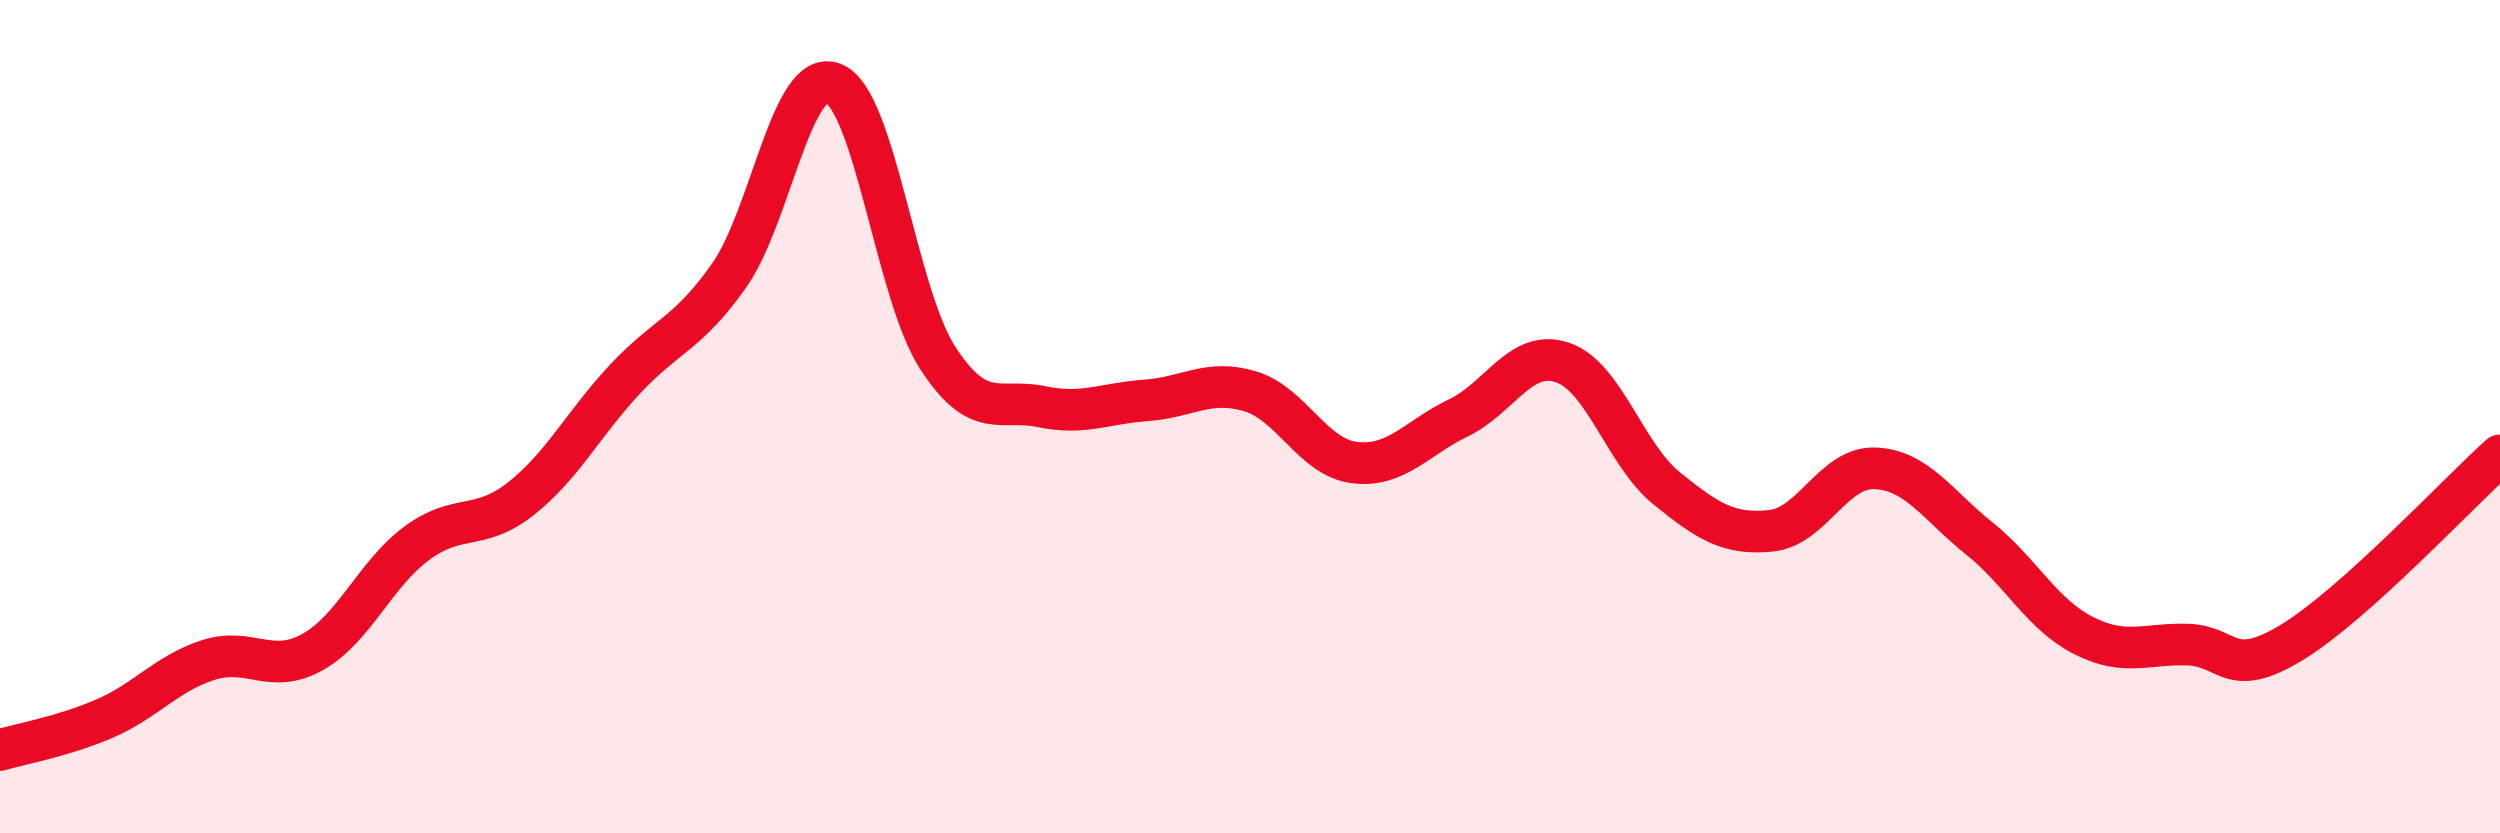
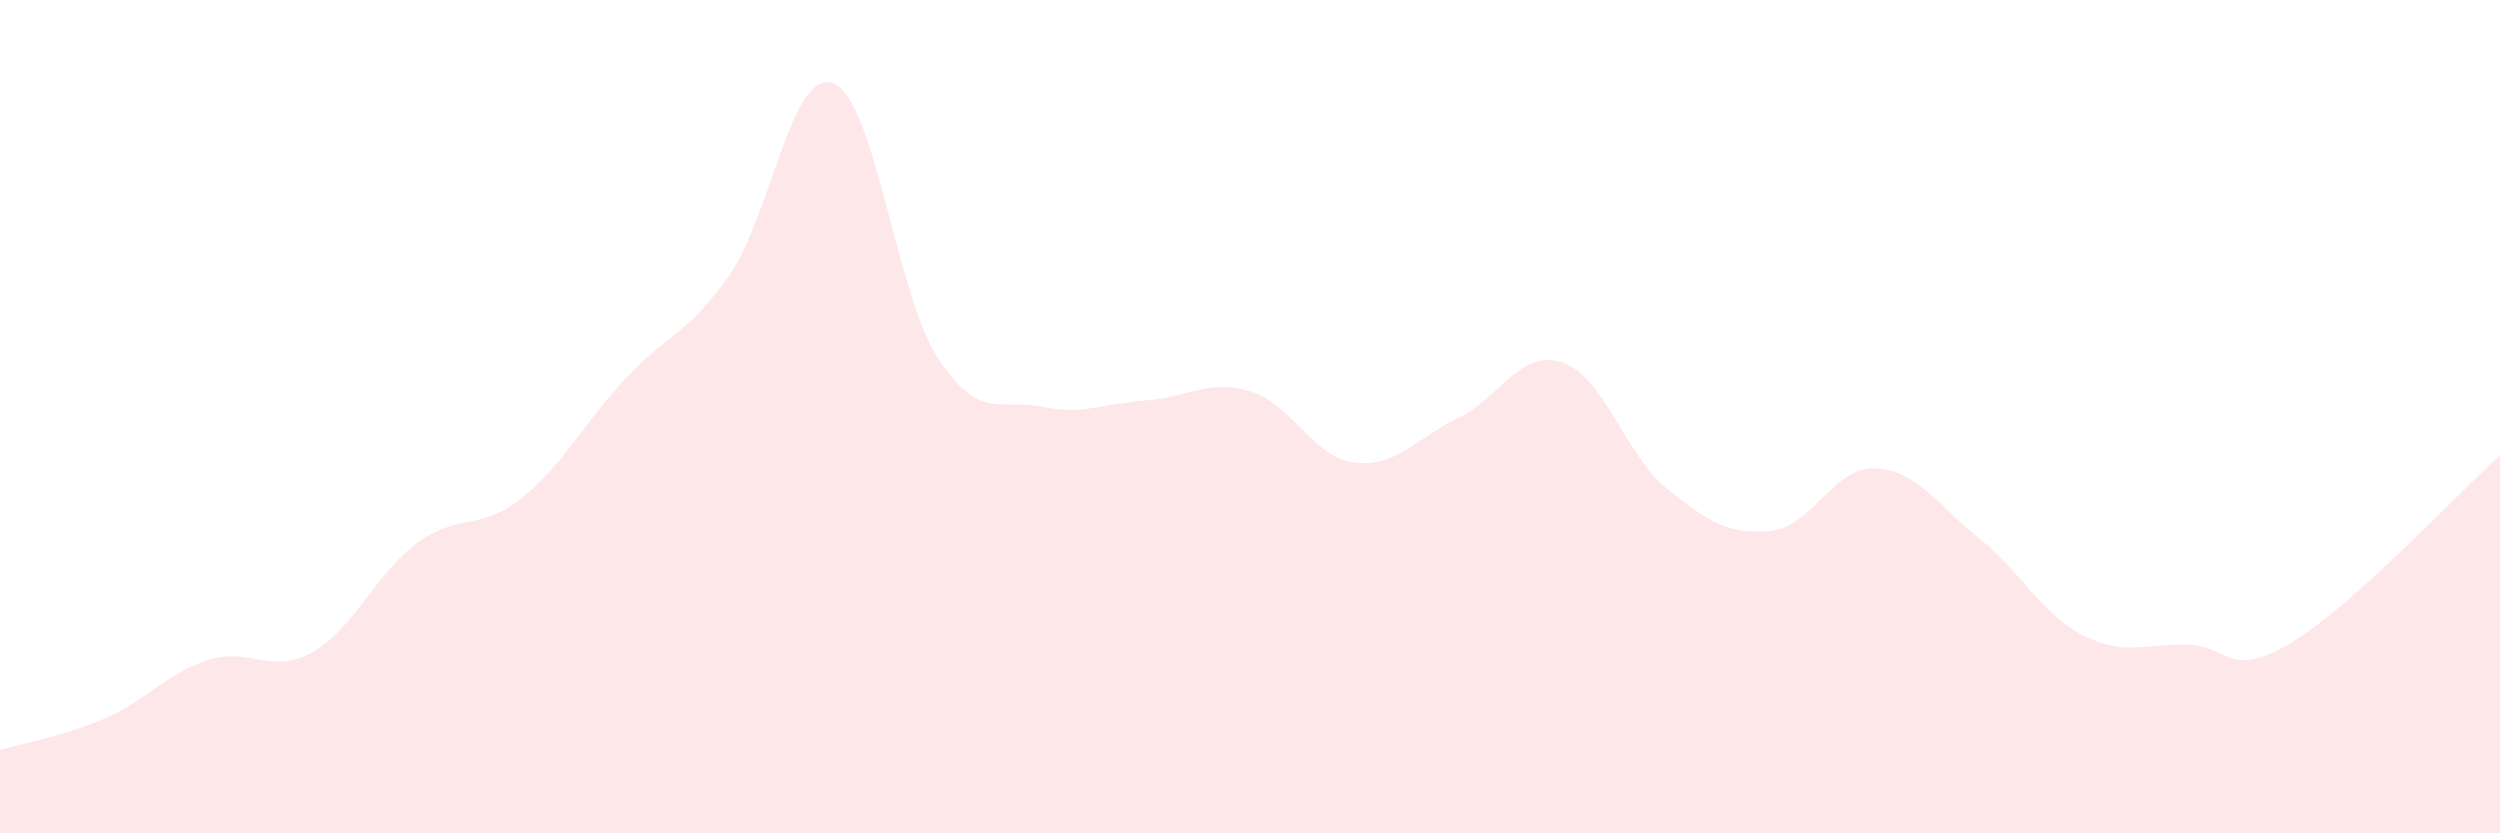
<svg xmlns="http://www.w3.org/2000/svg" width="60" height="20" viewBox="0 0 60 20">
  <path d="M 0,18 C 0.5,17.85 1.5,17.68 2.5,17.25 C 3.5,16.82 4,16.16 5,15.84 C 6,15.52 6.5,16.21 7.5,15.65 C 8.5,15.09 9,13.78 10,13.04 C 11,12.3 11.5,12.76 12.5,11.97 C 13.5,11.18 14,10.17 15,9.1 C 16,8.03 16.5,8.03 17.5,6.61 C 18.5,5.19 19,1.61 20,2 C 21,2.39 21.5,7.03 22.5,8.58 C 23.5,10.13 24,9.55 25,9.76 C 26,9.97 26.5,9.68 27.5,9.61 C 28.5,9.54 29,9.09 30,9.39 C 31,9.69 31.5,10.97 32.5,11.1 C 33.5,11.23 34,10.51 35,10.03 C 36,9.55 36.5,8.36 37.5,8.7 C 38.5,9.04 39,10.91 40,11.72 C 41,12.53 41.5,12.84 42.5,12.74 C 43.5,12.64 44,11.2 45,11.24 C 46,11.28 46.5,12.12 47.5,12.92 C 48.5,13.72 49,14.74 50,15.25 C 51,15.76 51.5,15.44 52.5,15.47 C 53.5,15.5 53.5,16.33 55,15.42 C 56.5,14.51 59,11.83 60,10.93L60 20L0 20Z" fill="#EB0A25" opacity="0.1" stroke-linecap="round" stroke-linejoin="round" />
-   <path d="M 0,18 C 0.5,17.85 1.5,17.68 2.5,17.25 C 3.5,16.82 4,16.16 5,15.84 C 6,15.52 6.5,16.21 7.5,15.65 C 8.5,15.09 9,13.78 10,13.04 C 11,12.3 11.5,12.76 12.5,11.97 C 13.5,11.18 14,10.17 15,9.1 C 16,8.03 16.5,8.03 17.5,6.61 C 18.5,5.19 19,1.61 20,2 C 21,2.39 21.5,7.03 22.5,8.58 C 23.5,10.13 24,9.55 25,9.76 C 26,9.97 26.5,9.68 27.5,9.61 C 28.5,9.54 29,9.09 30,9.39 C 31,9.69 31.5,10.97 32.5,11.1 C 33.5,11.23 34,10.51 35,10.03 C 36,9.55 36.5,8.36 37.5,8.7 C 38.5,9.04 39,10.91 40,11.72 C 41,12.53 41.5,12.84 42.5,12.74 C 43.5,12.64 44,11.2 45,11.24 C 46,11.28 46.5,12.12 47.5,12.92 C 48.5,13.72 49,14.74 50,15.25 C 51,15.76 51.5,15.44 52.5,15.47 C 53.5,15.5 53.5,16.33 55,15.42 C 56.5,14.51 59,11.83 60,10.93" stroke="#EB0A25" stroke-width="1" fill="none" stroke-linecap="round" stroke-linejoin="round" />
</svg>